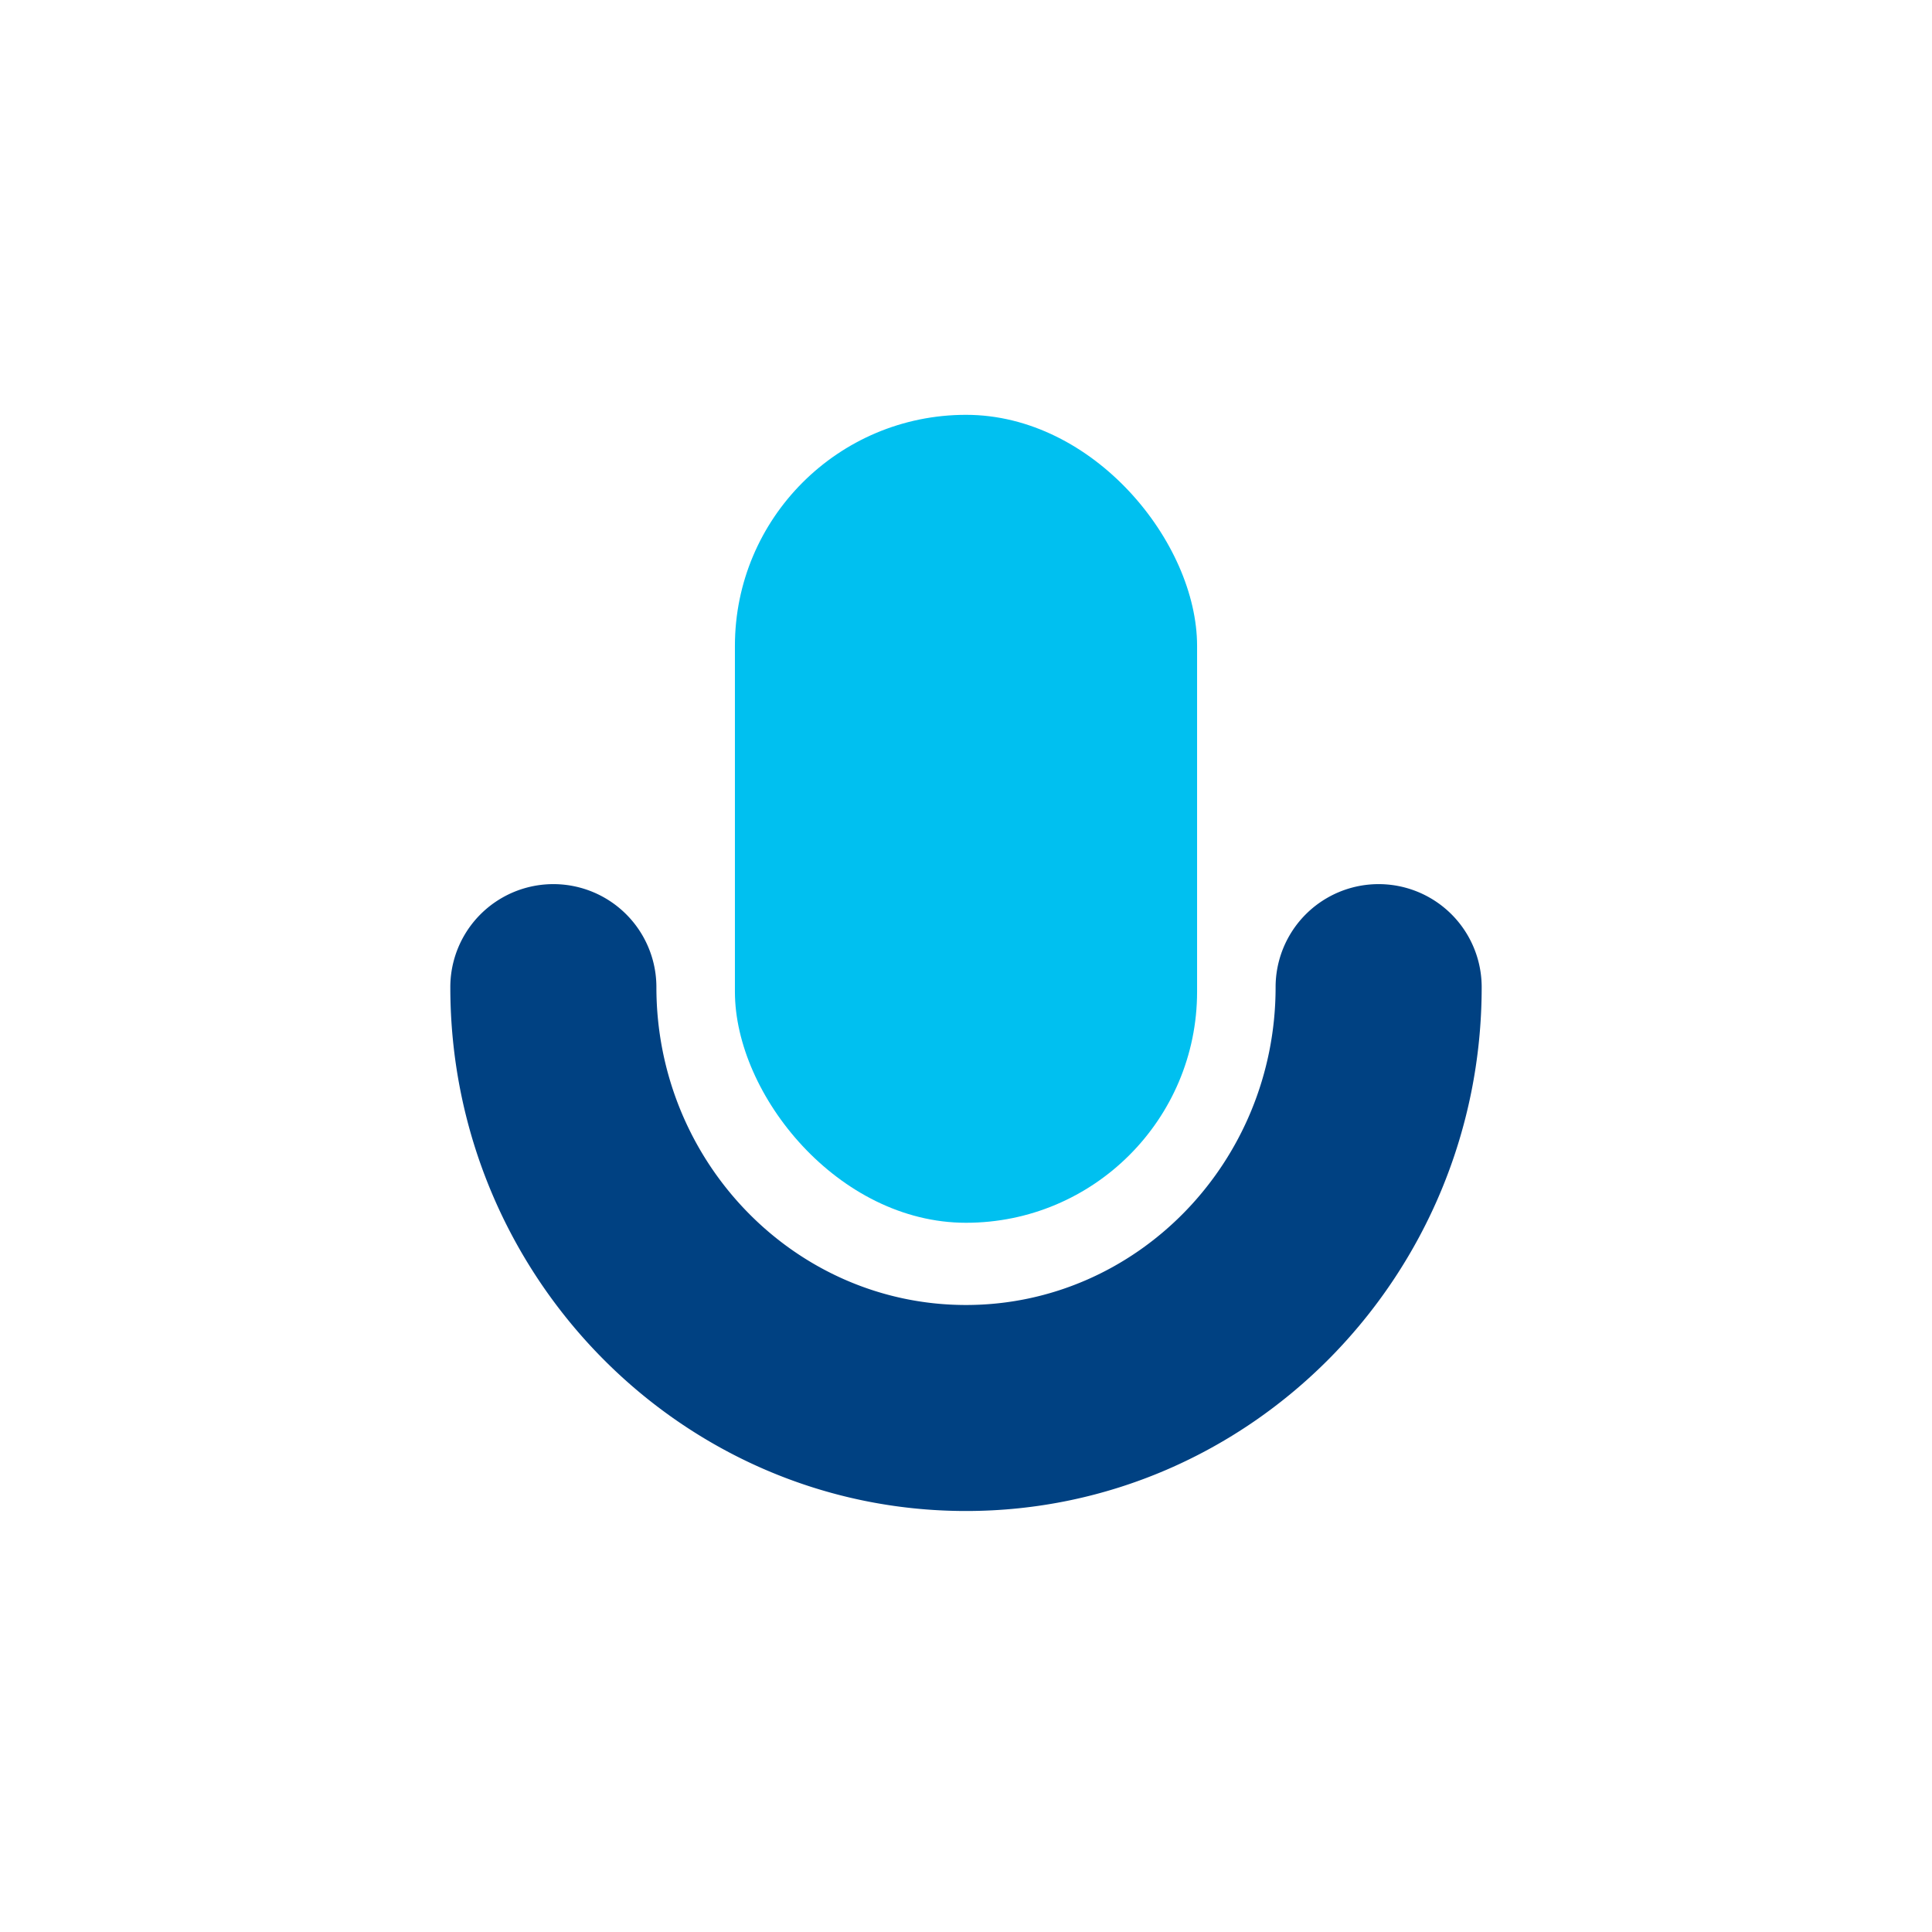
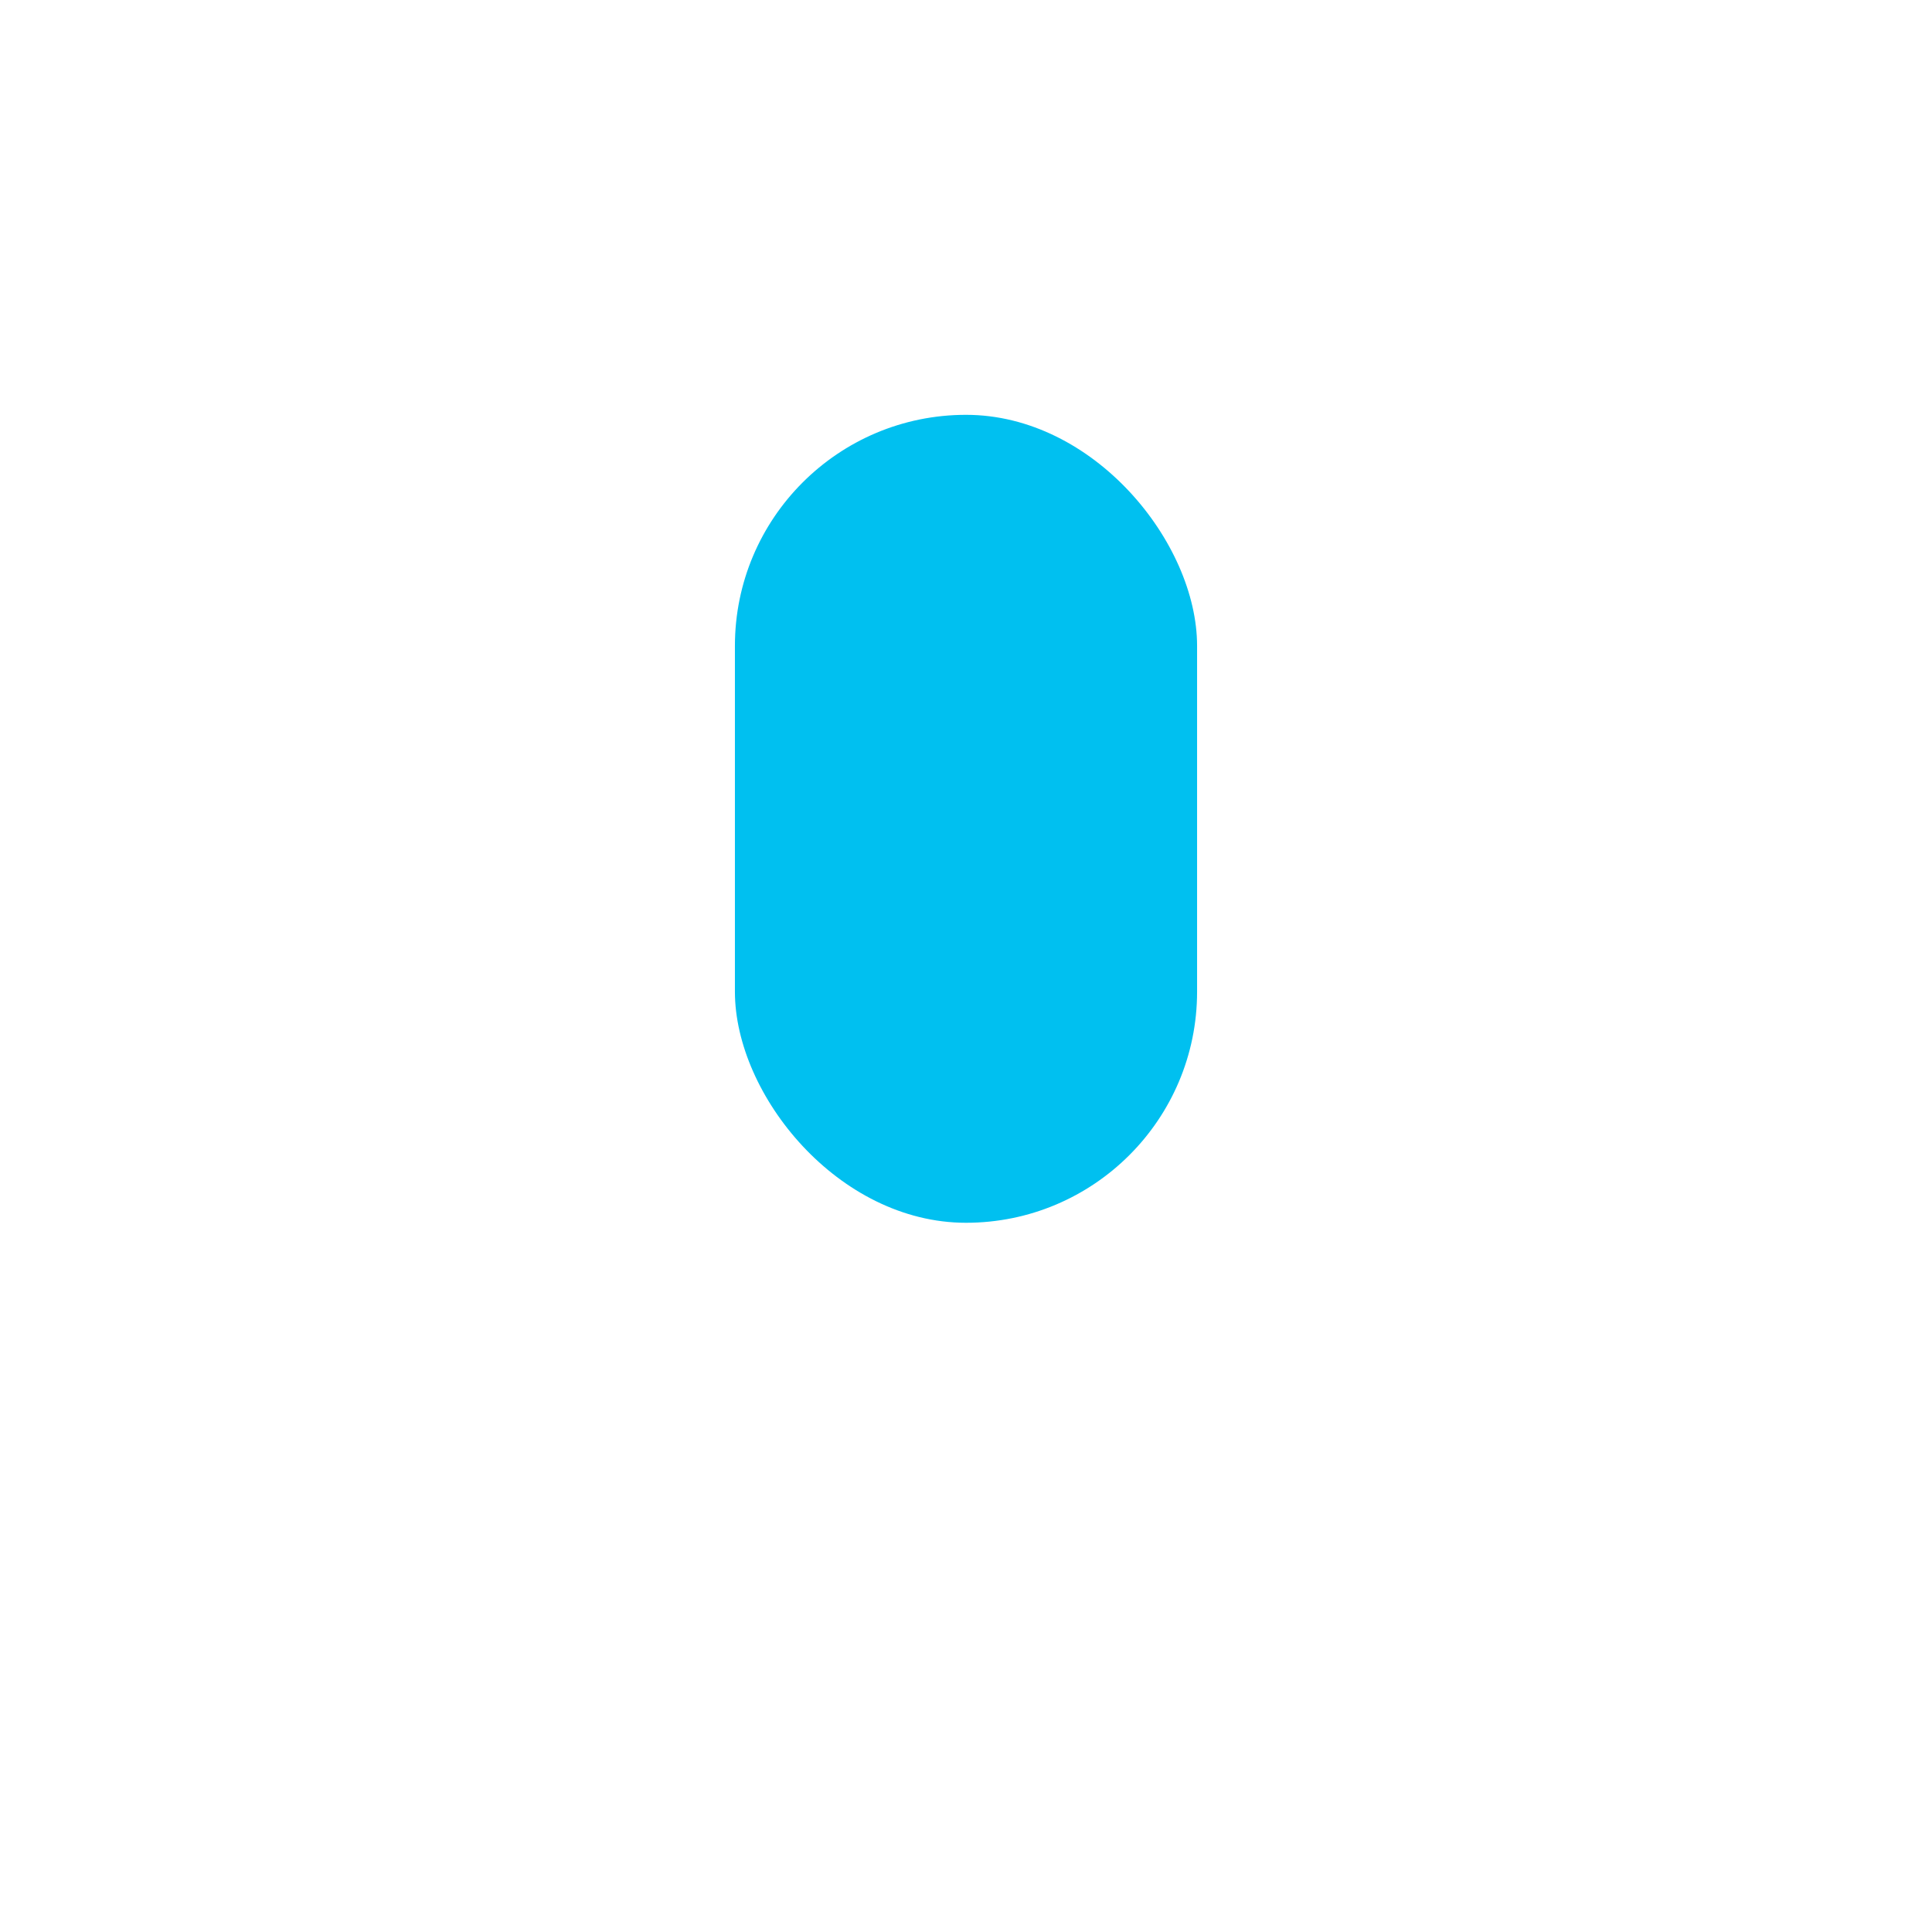
<svg xmlns="http://www.w3.org/2000/svg" viewBox="0 0 282 282">
  <defs>
    <style>.cls-1{fill:#004182;}.cls-2{fill:#00c0f0;}</style>
  </defs>
  <g id="_7-CallRecordinf" data-name="7-CallRecordinf">
-     <path class="cls-1" d="M141,220.55c-41.5,0-75.27-34.3-75.27-76.46a15,15,0,0,1,30.08,0c0,25.58,20.27,46.39,45.19,46.39s45.19-20.81,45.19-46.39a15,15,0,0,1,30.08,0C216.27,186.25,182.5,220.55,141,220.55Z" />
    <rect class="cls-2" x="107.27" y="60.55" width="67.46" height="117.93" rx="33.73" />
  </g>
</svg>